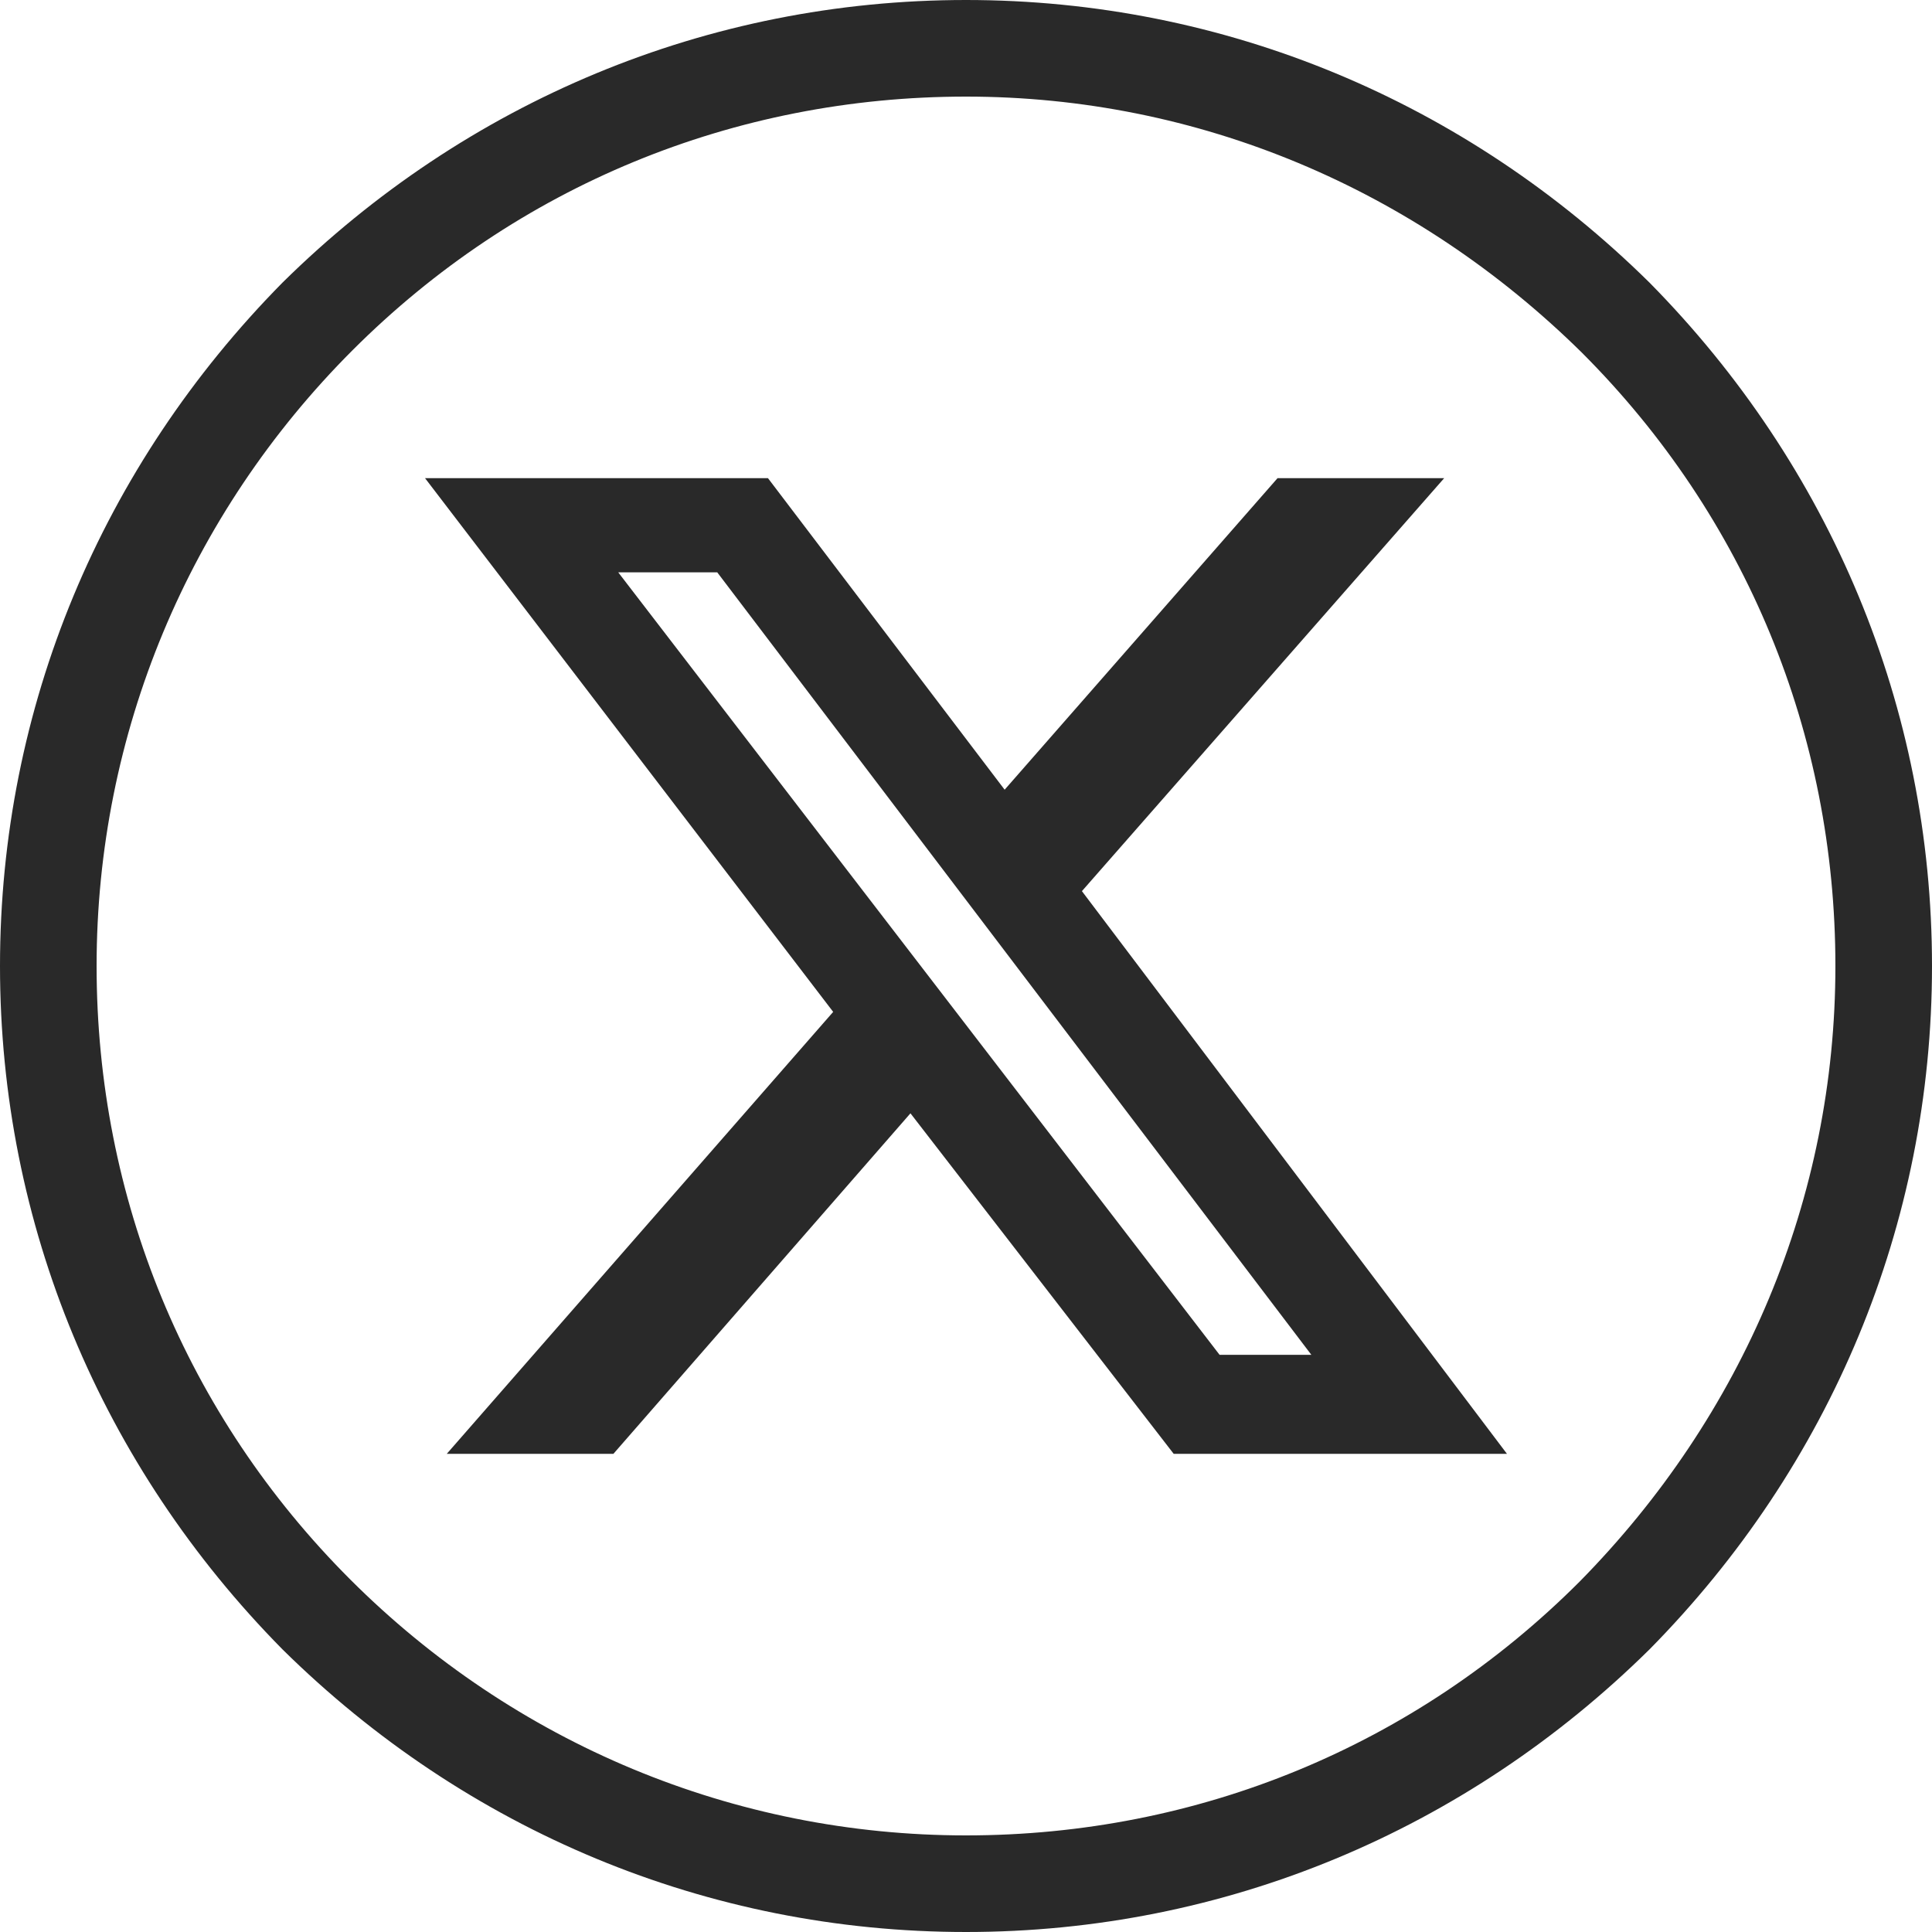
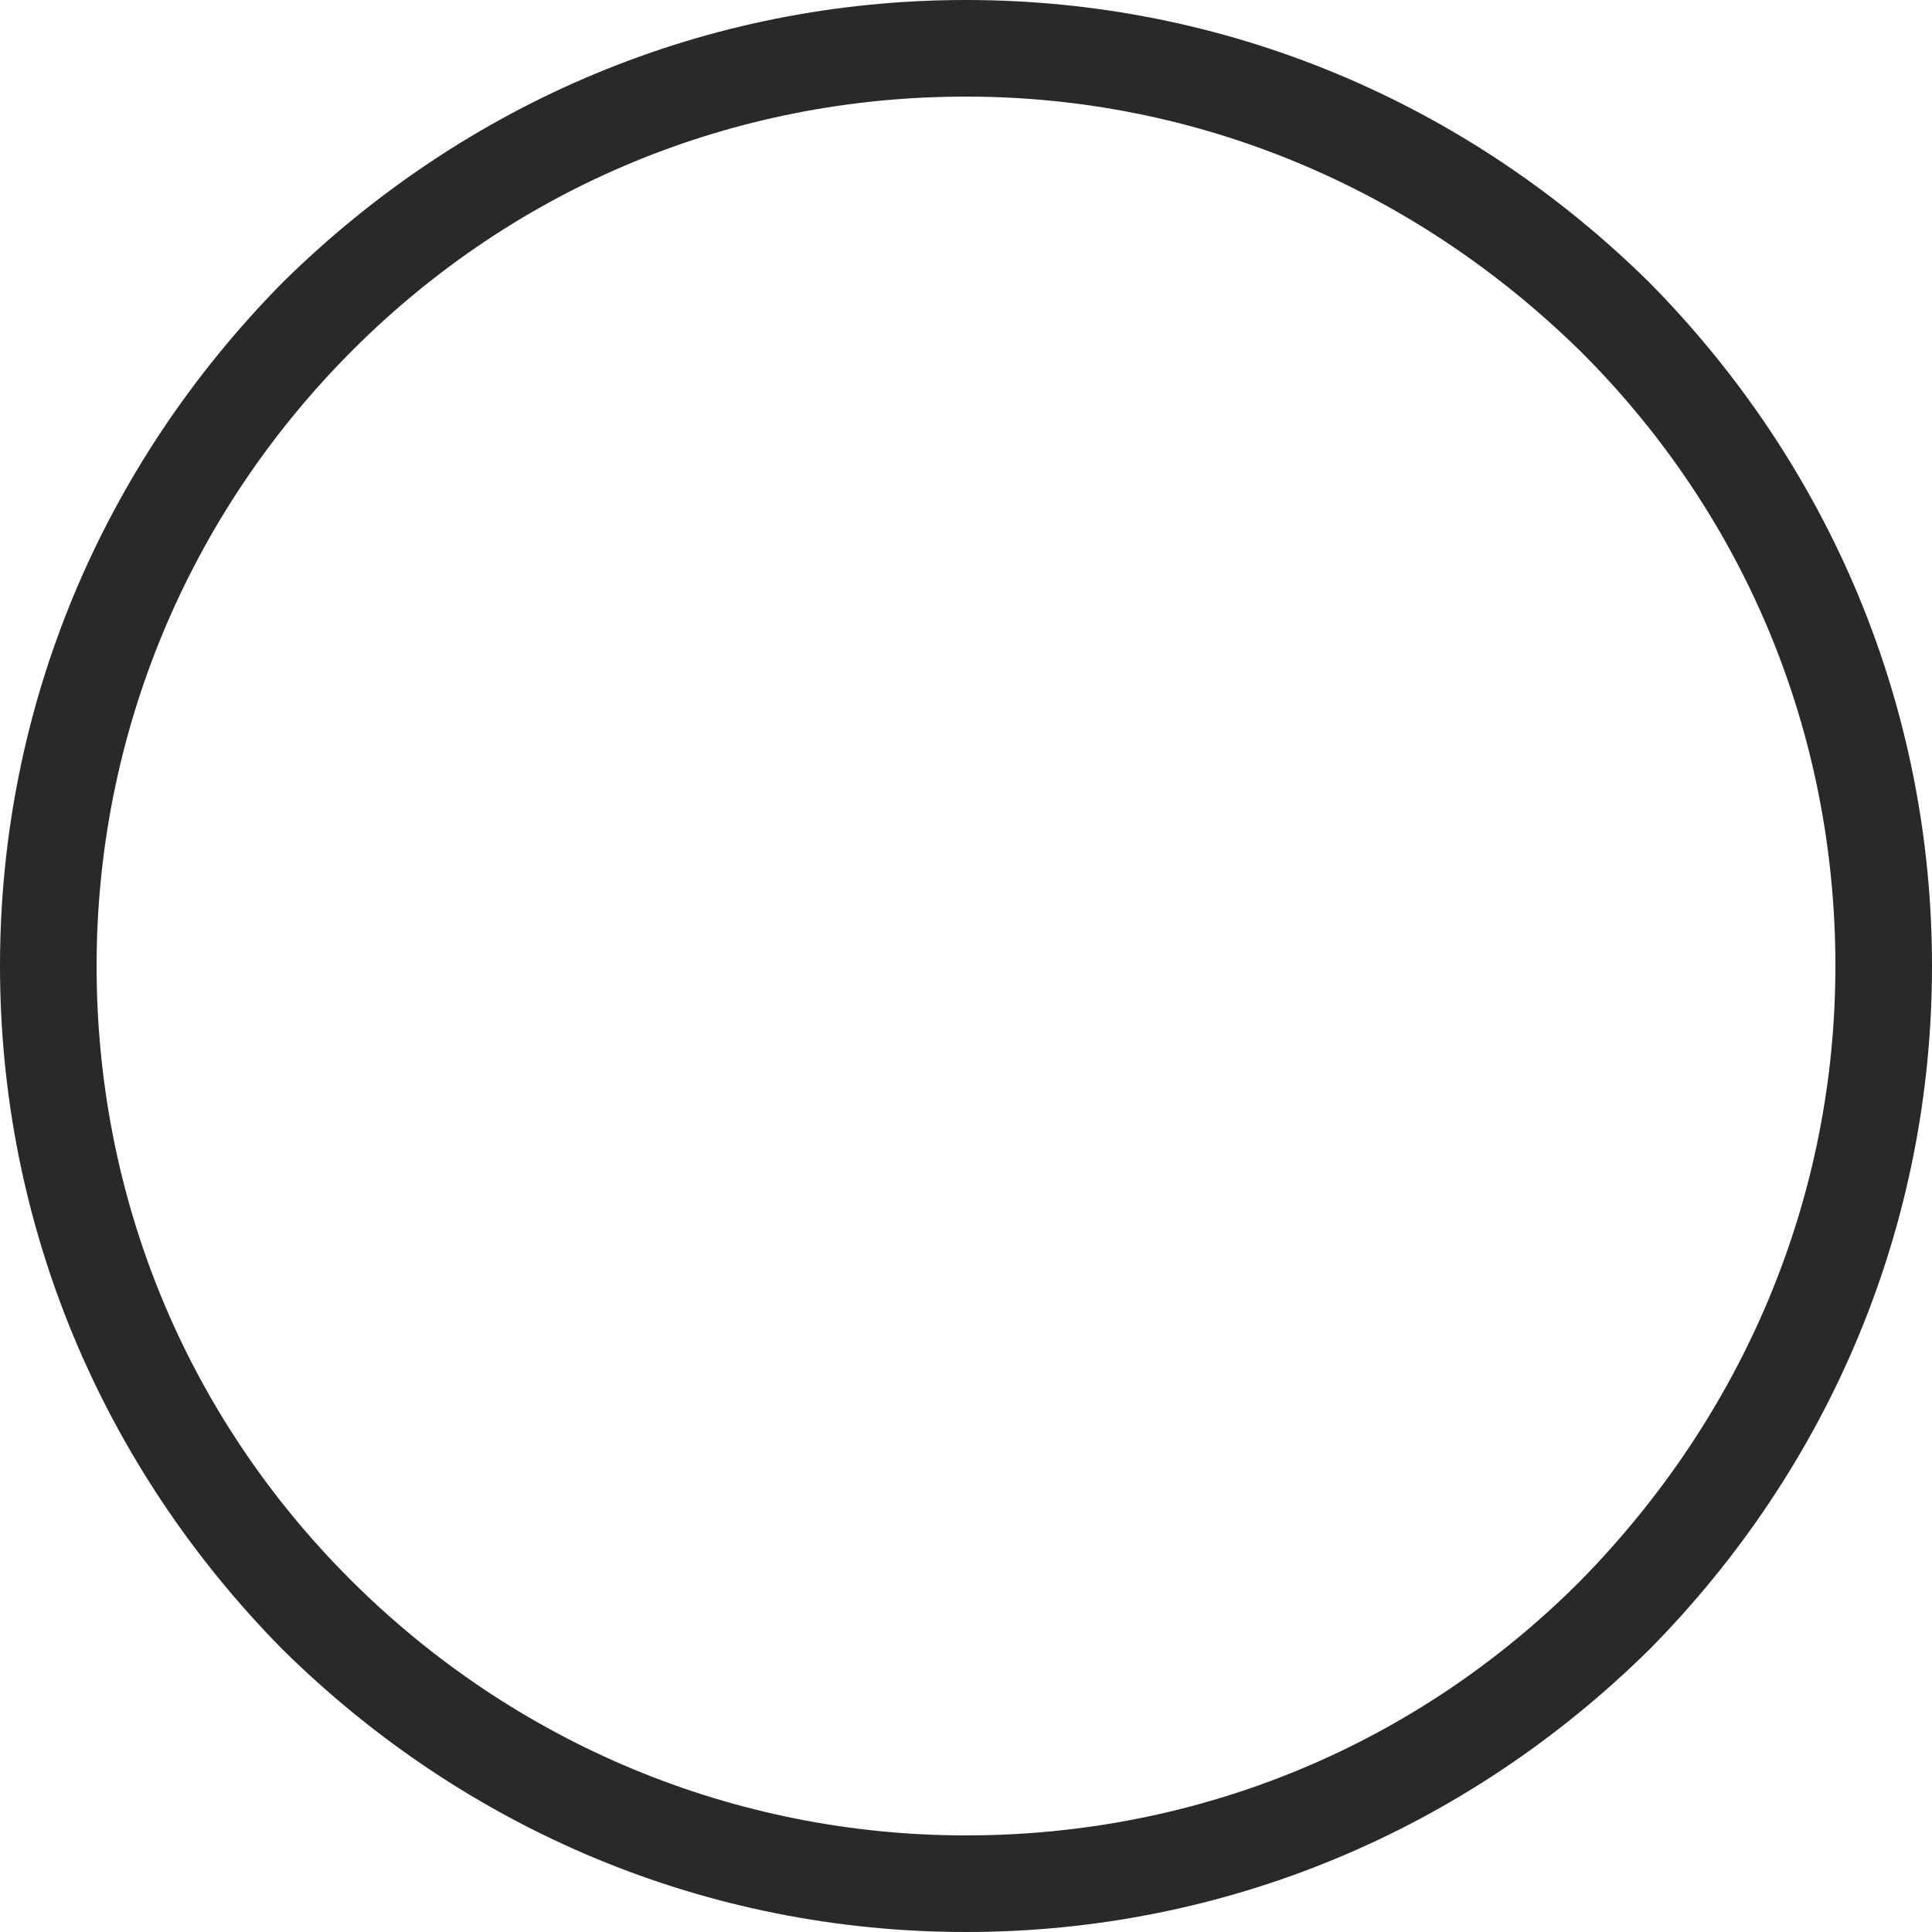
<svg xmlns="http://www.w3.org/2000/svg" version="1.1" id="Layer_1" x="0px" y="0px" viewBox="0 0 80 80" style="enable-background:new 0 0 80 80;" xml:space="preserve">
  <style type="text/css">
	.st0{fill:#292929;}
</style>
  <g>
-     <path class="st0" d="M52.9,19.8h6.9l-15,17.1l17.6,23.3H48.6L37.7,46.1L25.4,60.2h-6.9l16-18.3L17.6,19.8h14.2l9.8,12.9L52.9,19.8z    M50.5,56.1h3.8L29.7,23.7h-4.1L50.5,56.1z" />
    <g>
      <path class="st0" d="M40,80c-10.7,0-20.7-4.2-28.3-11.7C4.2,60.7,0,50.7,0,40s4.2-20.7,11.7-28.3C19.3,4.2,29.3,0,40,0    s20.7,4.2,28.3,11.7C75.8,19.3,80,29.3,80,40s-4.2,20.7-11.7,28.3C60.7,75.8,50.7,80,40,80z M40,4c-9.6,0-18.6,3.7-25.4,10.5    S4,30.4,4,40s3.7,18.6,10.5,25.4S30.4,76,40,76s18.6-3.7,25.4-10.5C72.2,58.6,76,49.6,76,40s-3.7-18.6-10.5-25.4    C58.6,7.8,49.6,4,40,4z" />
    </g>
  </g>
</svg>